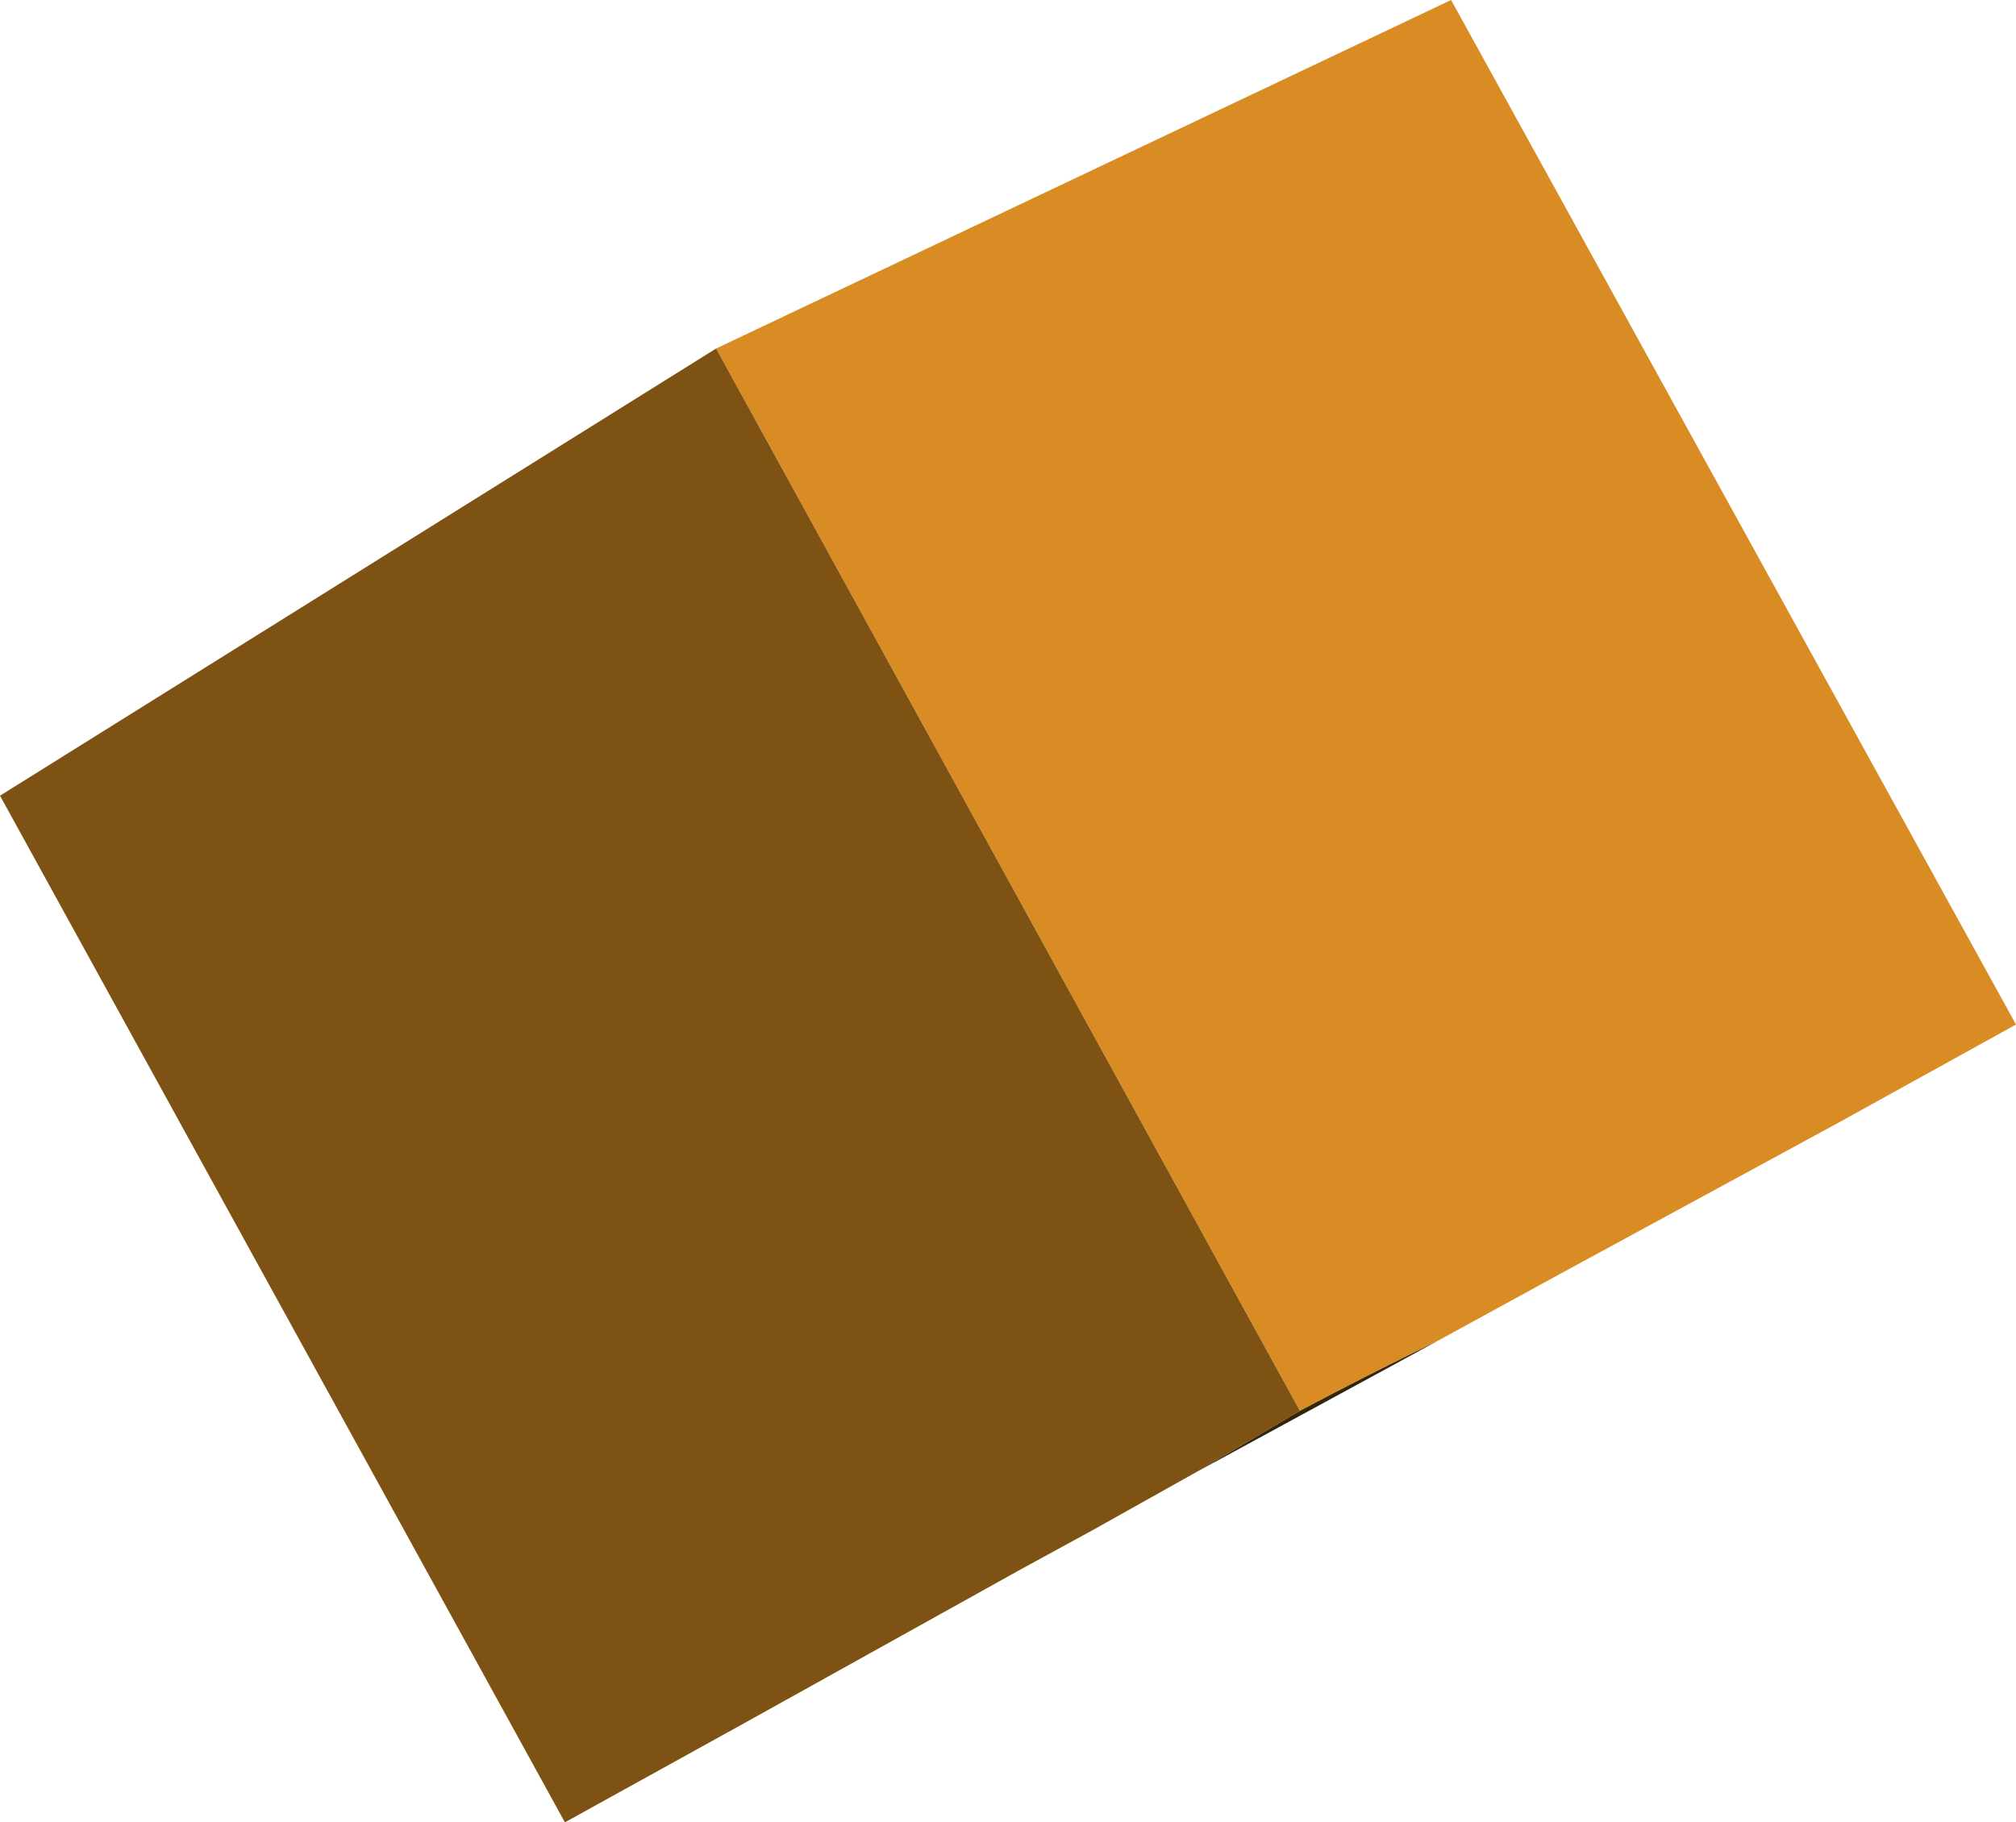
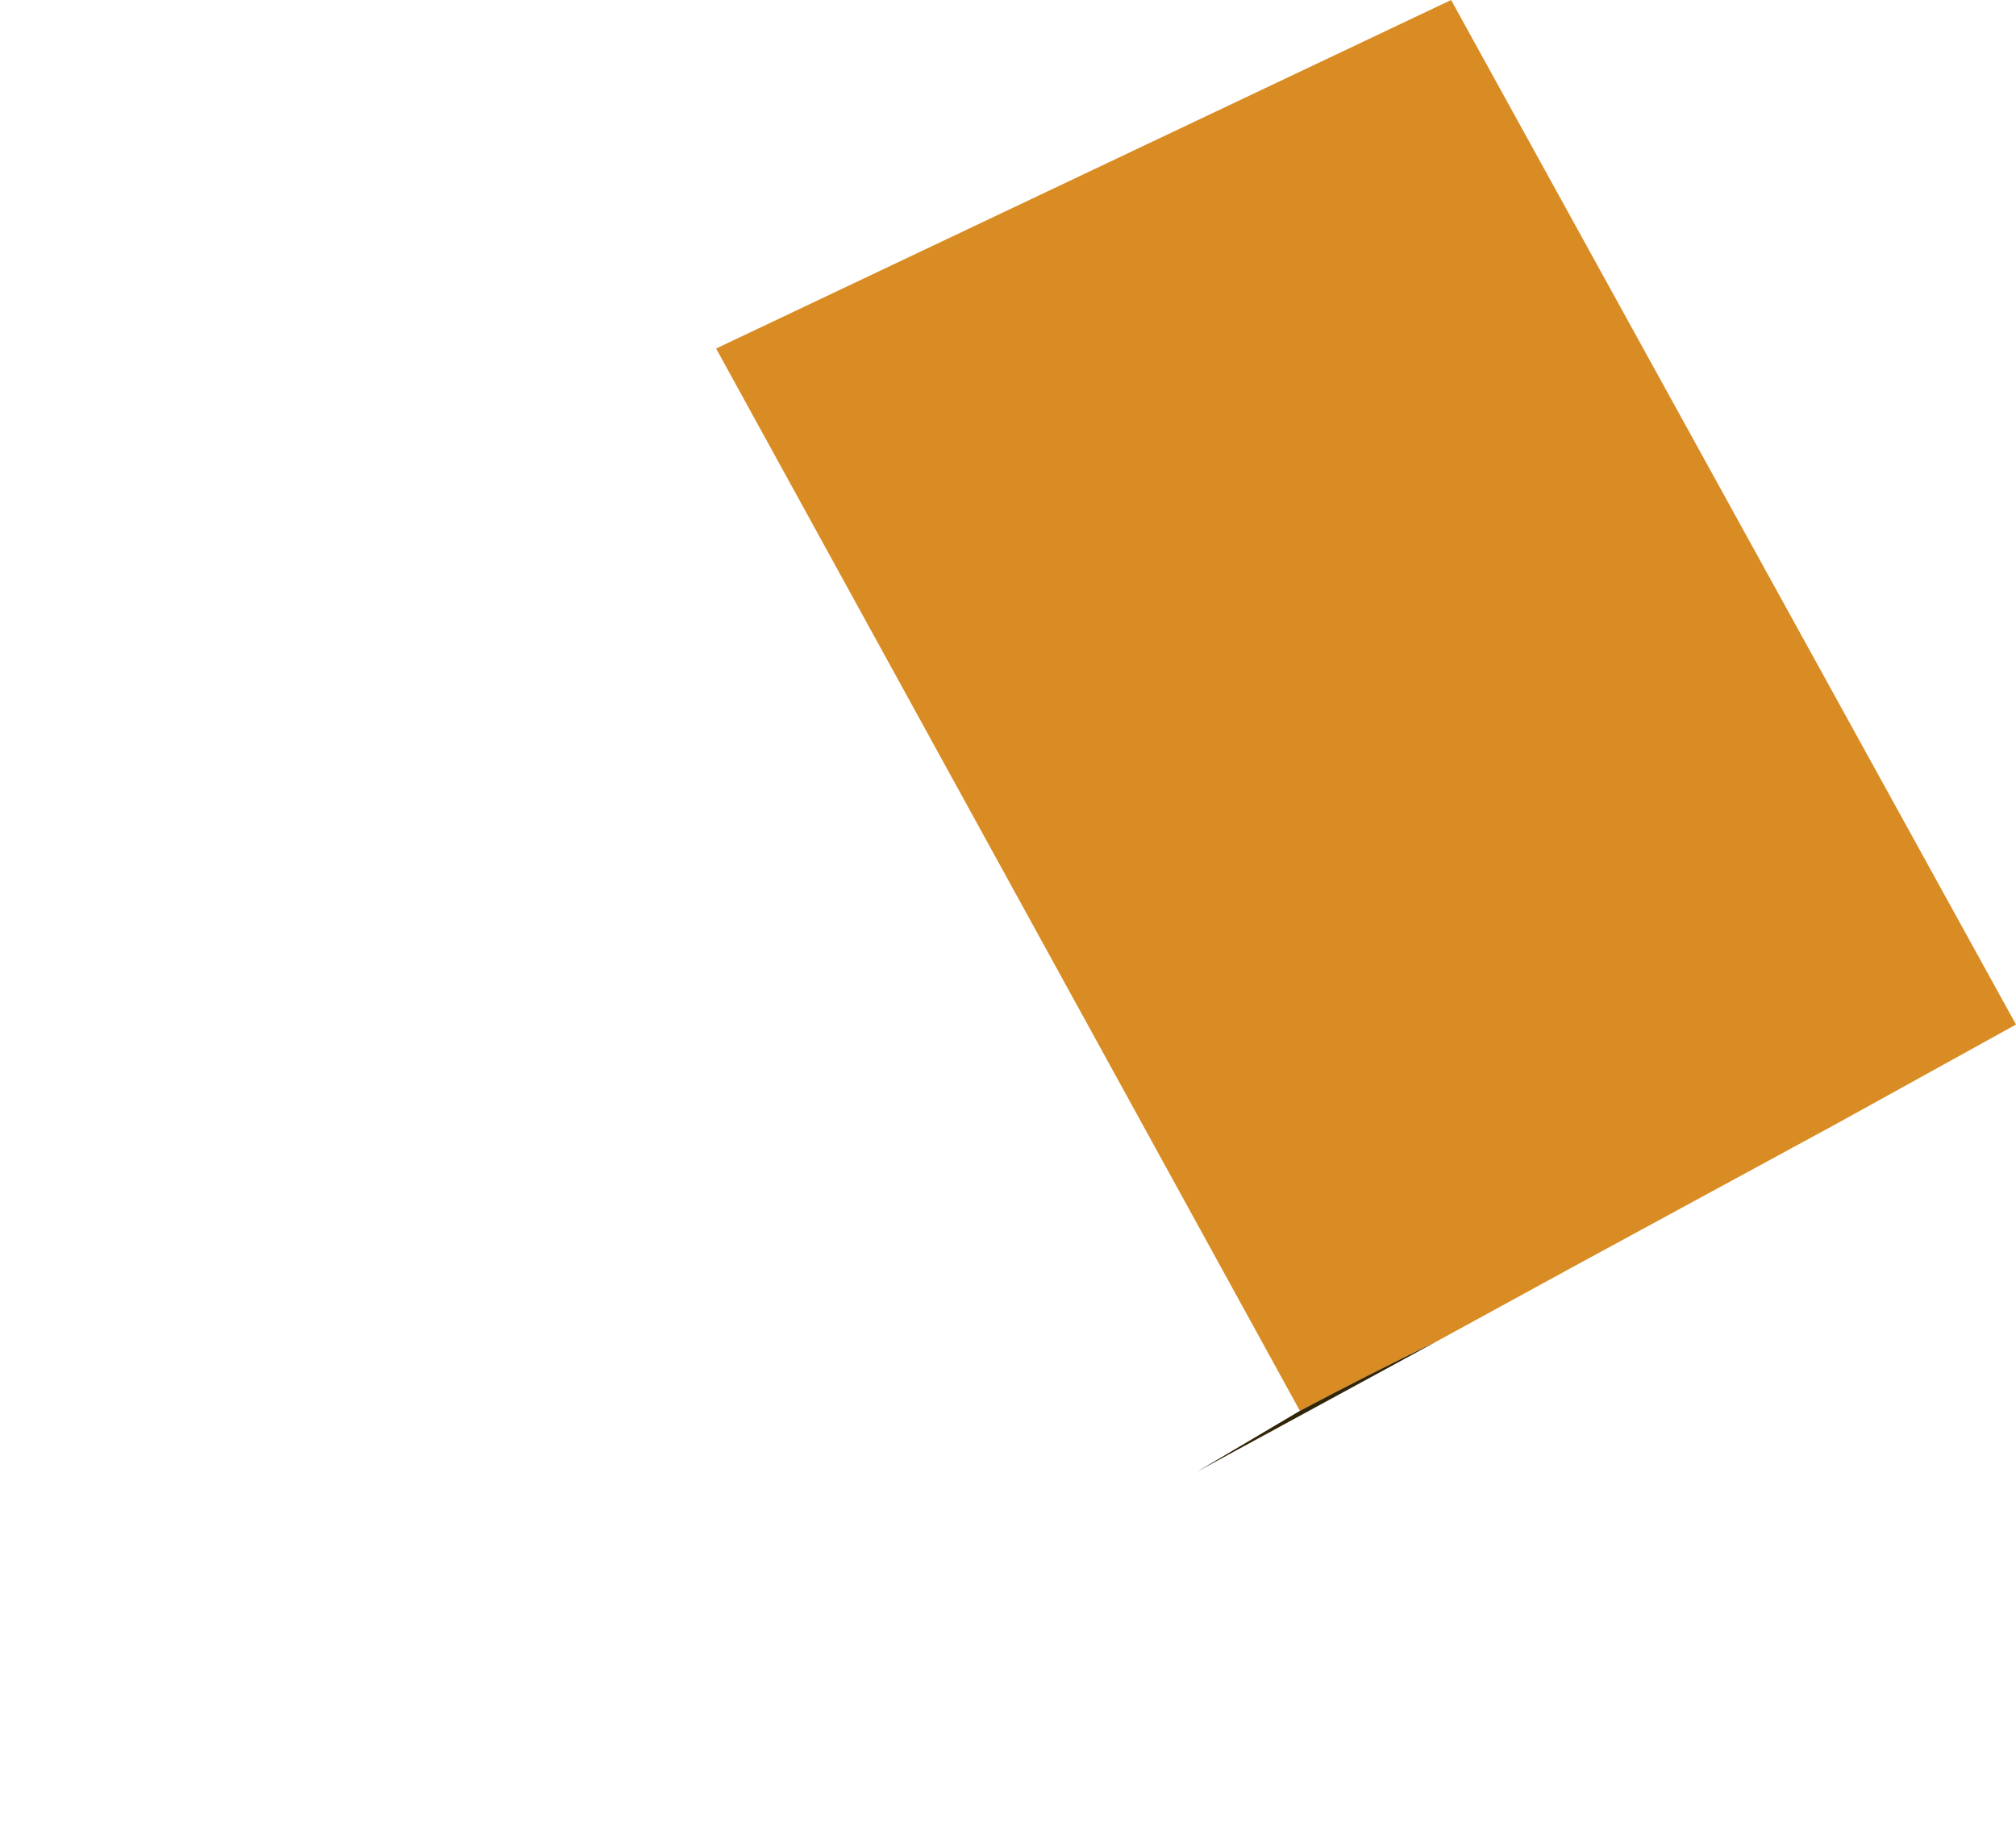
<svg xmlns="http://www.w3.org/2000/svg" height="43.4px" width="48.0px">
  <g transform="matrix(1.0, 0.0, 0.0, 1.0, 24.0, 21.7)">
    <path d="M6.95 11.9 L-6.95 -13.4 10.55 -21.7 24.0 2.7 19.75 5.05 13.4 8.5 10.2 10.25 Q8.55 11.05 6.95 11.9" fill="#d98c23" fill-rule="evenodd" stroke="none" />
-     <path d="M4.5 13.35 L2.0 14.75 0.35 15.65 -6.3 19.35 -10.55 21.7 -24.0 -2.75 -6.95 -13.4 6.95 11.9 4.5 13.35" fill="#7e5212" fill-rule="evenodd" stroke="none" />
    <path d="M4.5 13.35 L6.95 11.9 Q8.55 11.05 10.2 10.25 L4.5 13.35" fill="#332507" fill-rule="evenodd" stroke="none" />
  </g>
</svg>